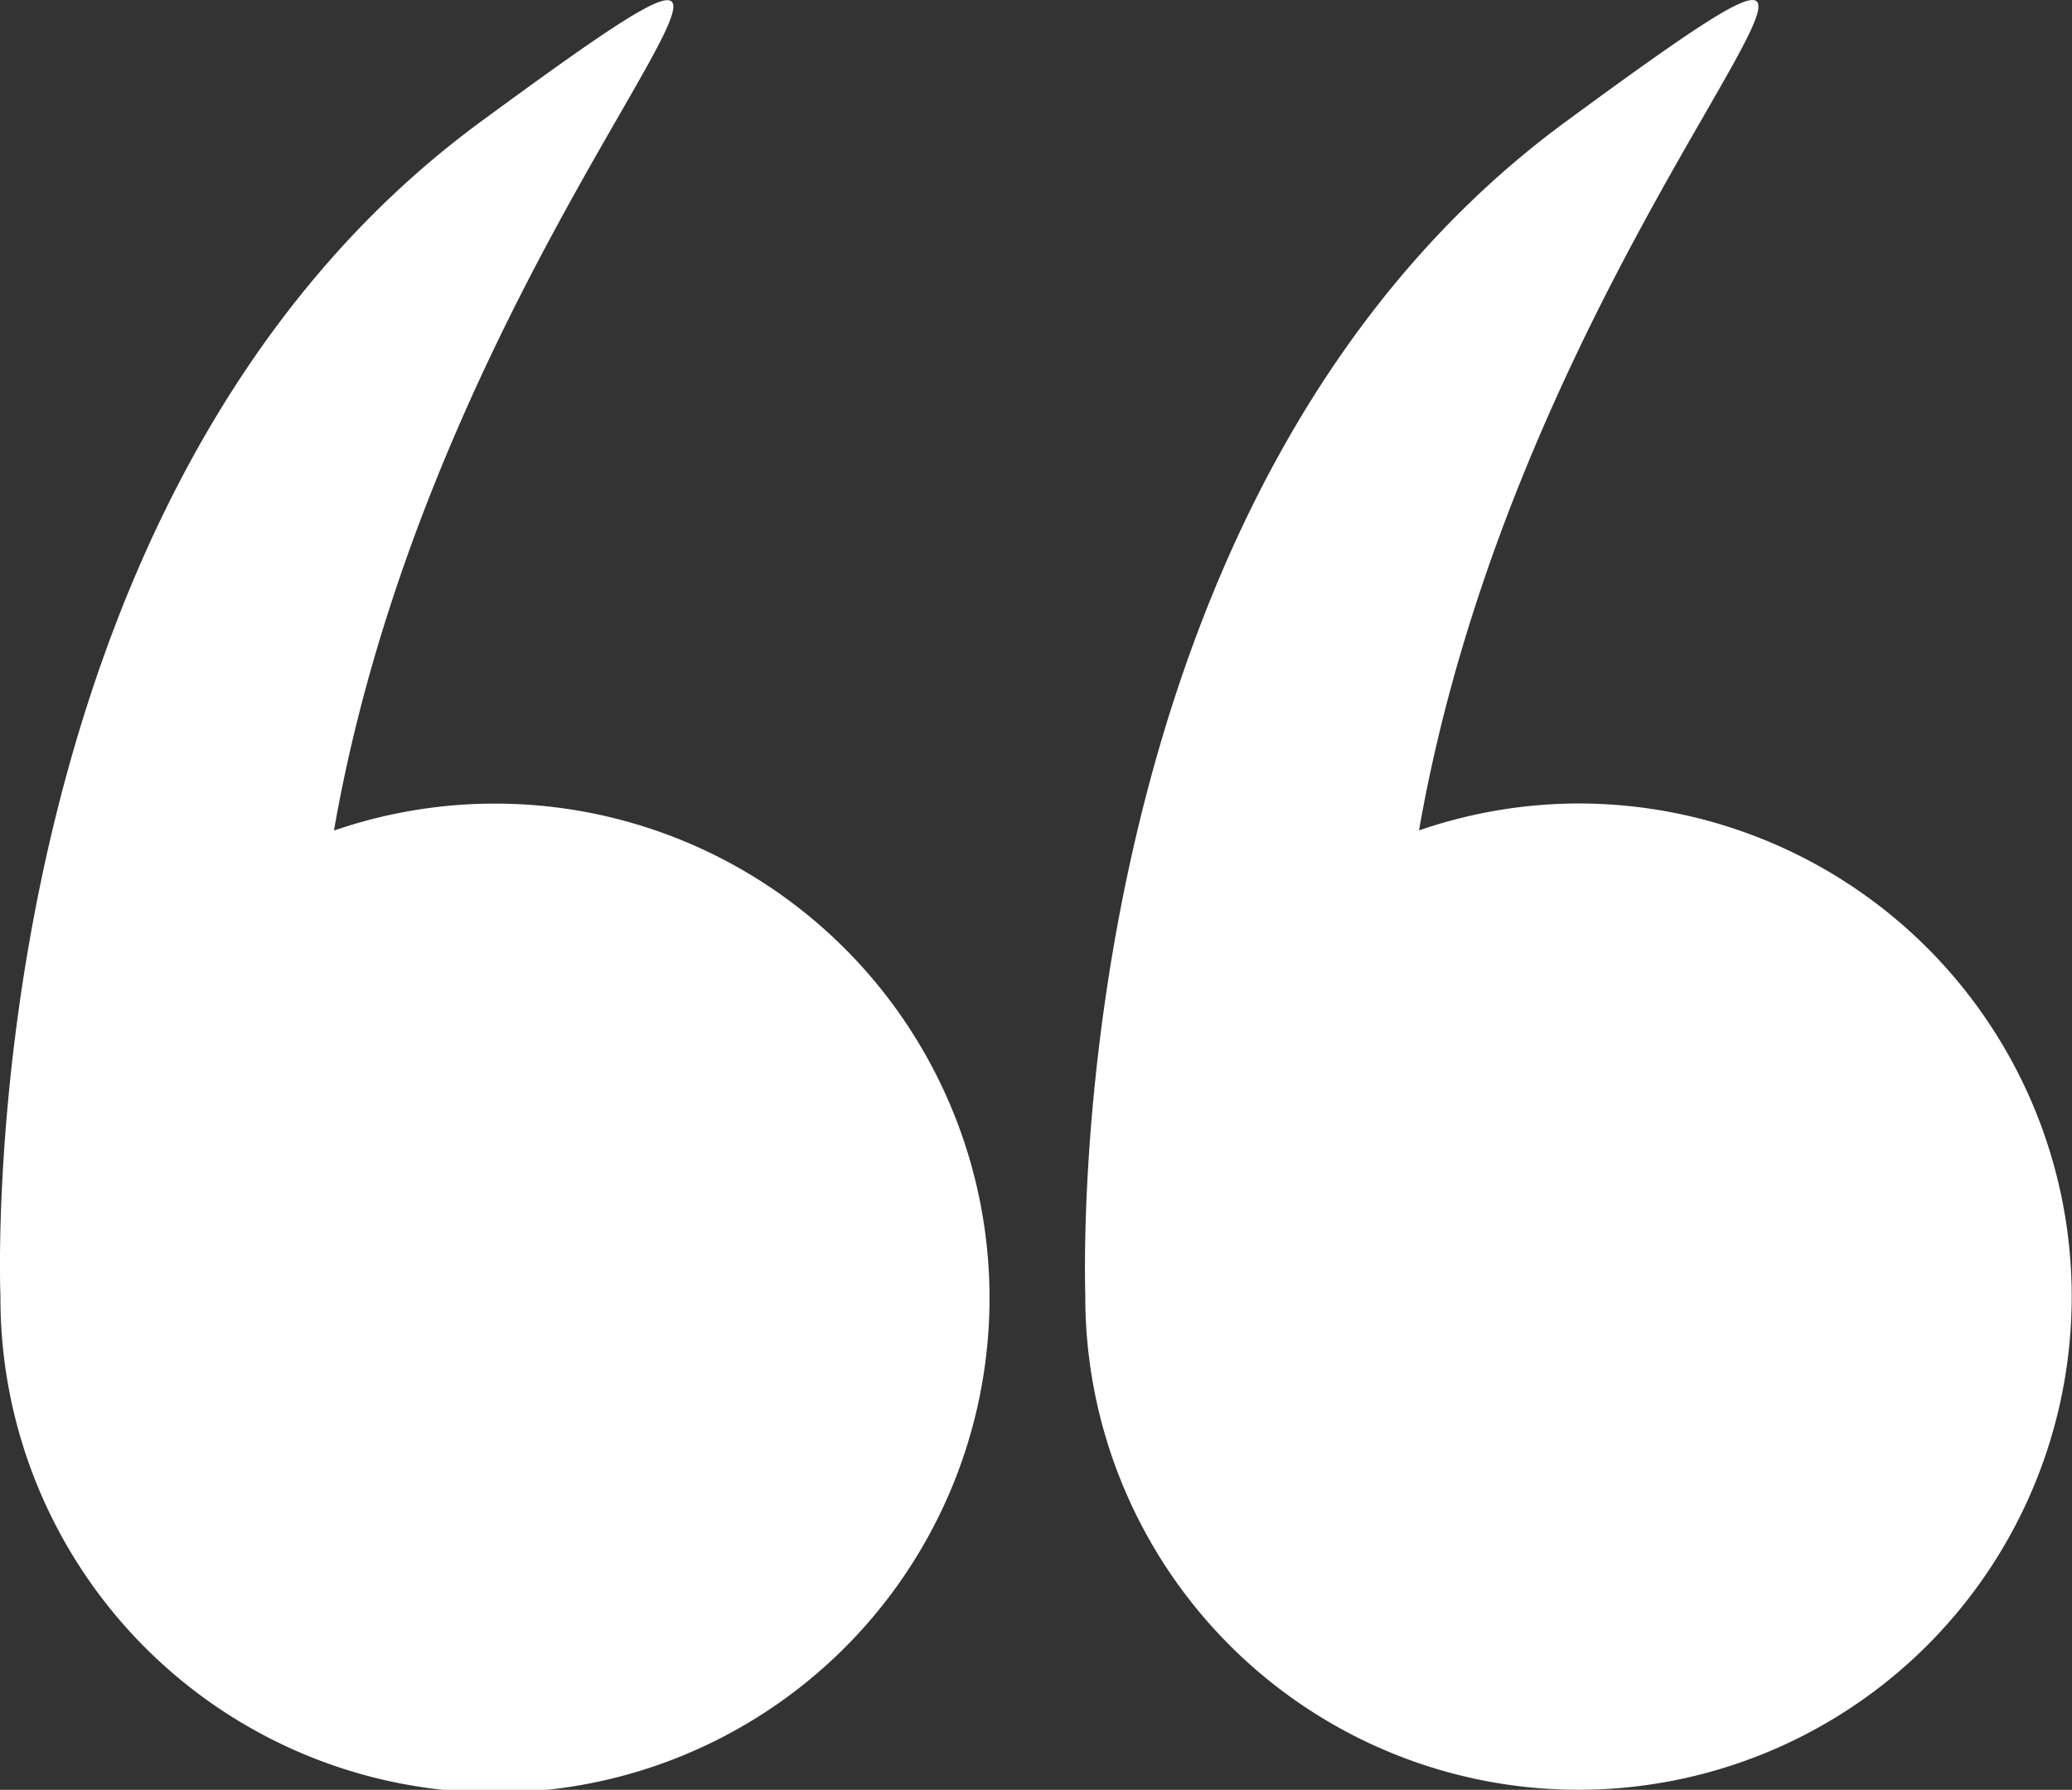
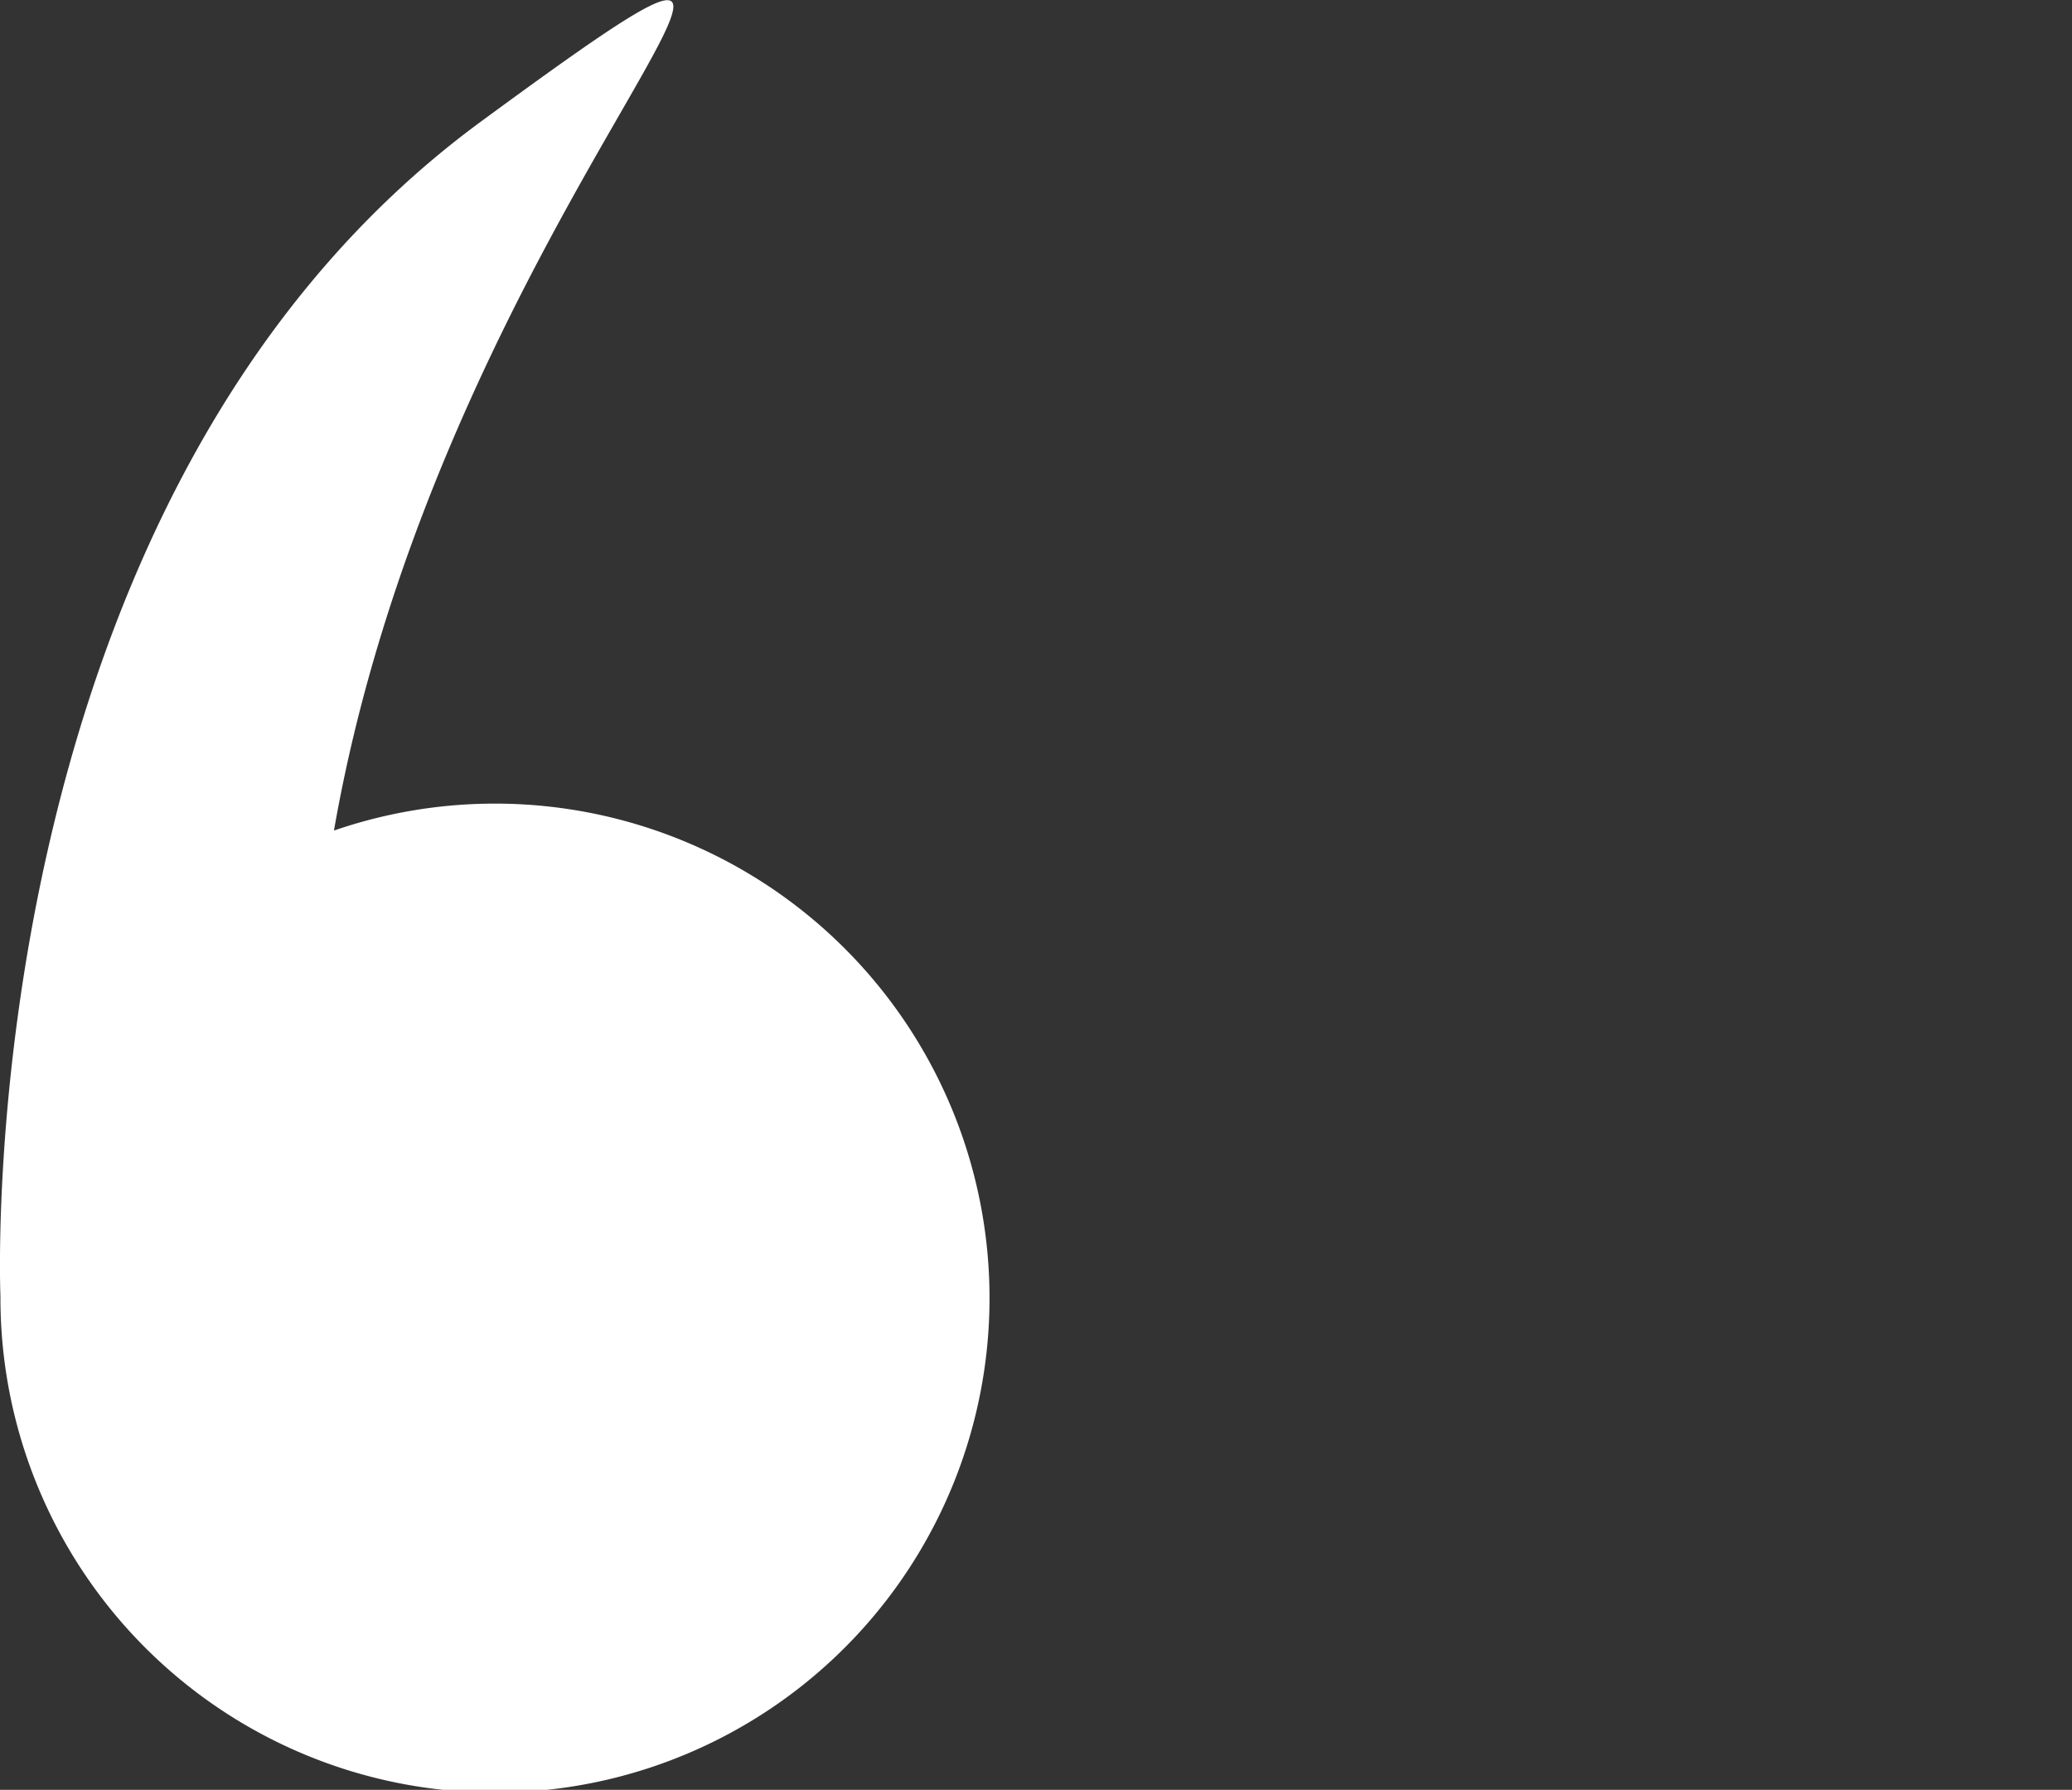
<svg xmlns="http://www.w3.org/2000/svg" width="28" height="24.19" viewBox="0 0 28 24.19">
  <rect x="0" y="0" width="28" height="24.19" fill="#333333" stroke="none" />
  <g id="symbole-des-guillemets-droits" transform="translate(28 24.19) rotate(180)">
    <g id="Groupe_288" data-name="Groupe 288">
      <path id="Tracé_1253" data-name="Tracé 1253" d="M13.33,6.674s0-.006,0-.009a6.683,6.683,0,1,0-4.507,6.3c-1.5,8.6-8.208,14.15-1.989,9.584C13.73,17.488,13.338,6.869,13.33,6.674Z" transform="translate(14.664)" fill="#fff" />
-       <path id="Tracé_1254" data-name="Tracé 1254" d="M6.665,13.331a6.64,6.64,0,0,0,2.159-.364c-1.5,8.6-8.208,14.15-1.99,9.584,6.9-5.063,6.5-15.682,6.5-15.876,0,0,0-.006,0-.009a6.665,6.665,0,1,0-6.665,6.665Z" fill="#fff" />
    </g>
  </g>
</svg>